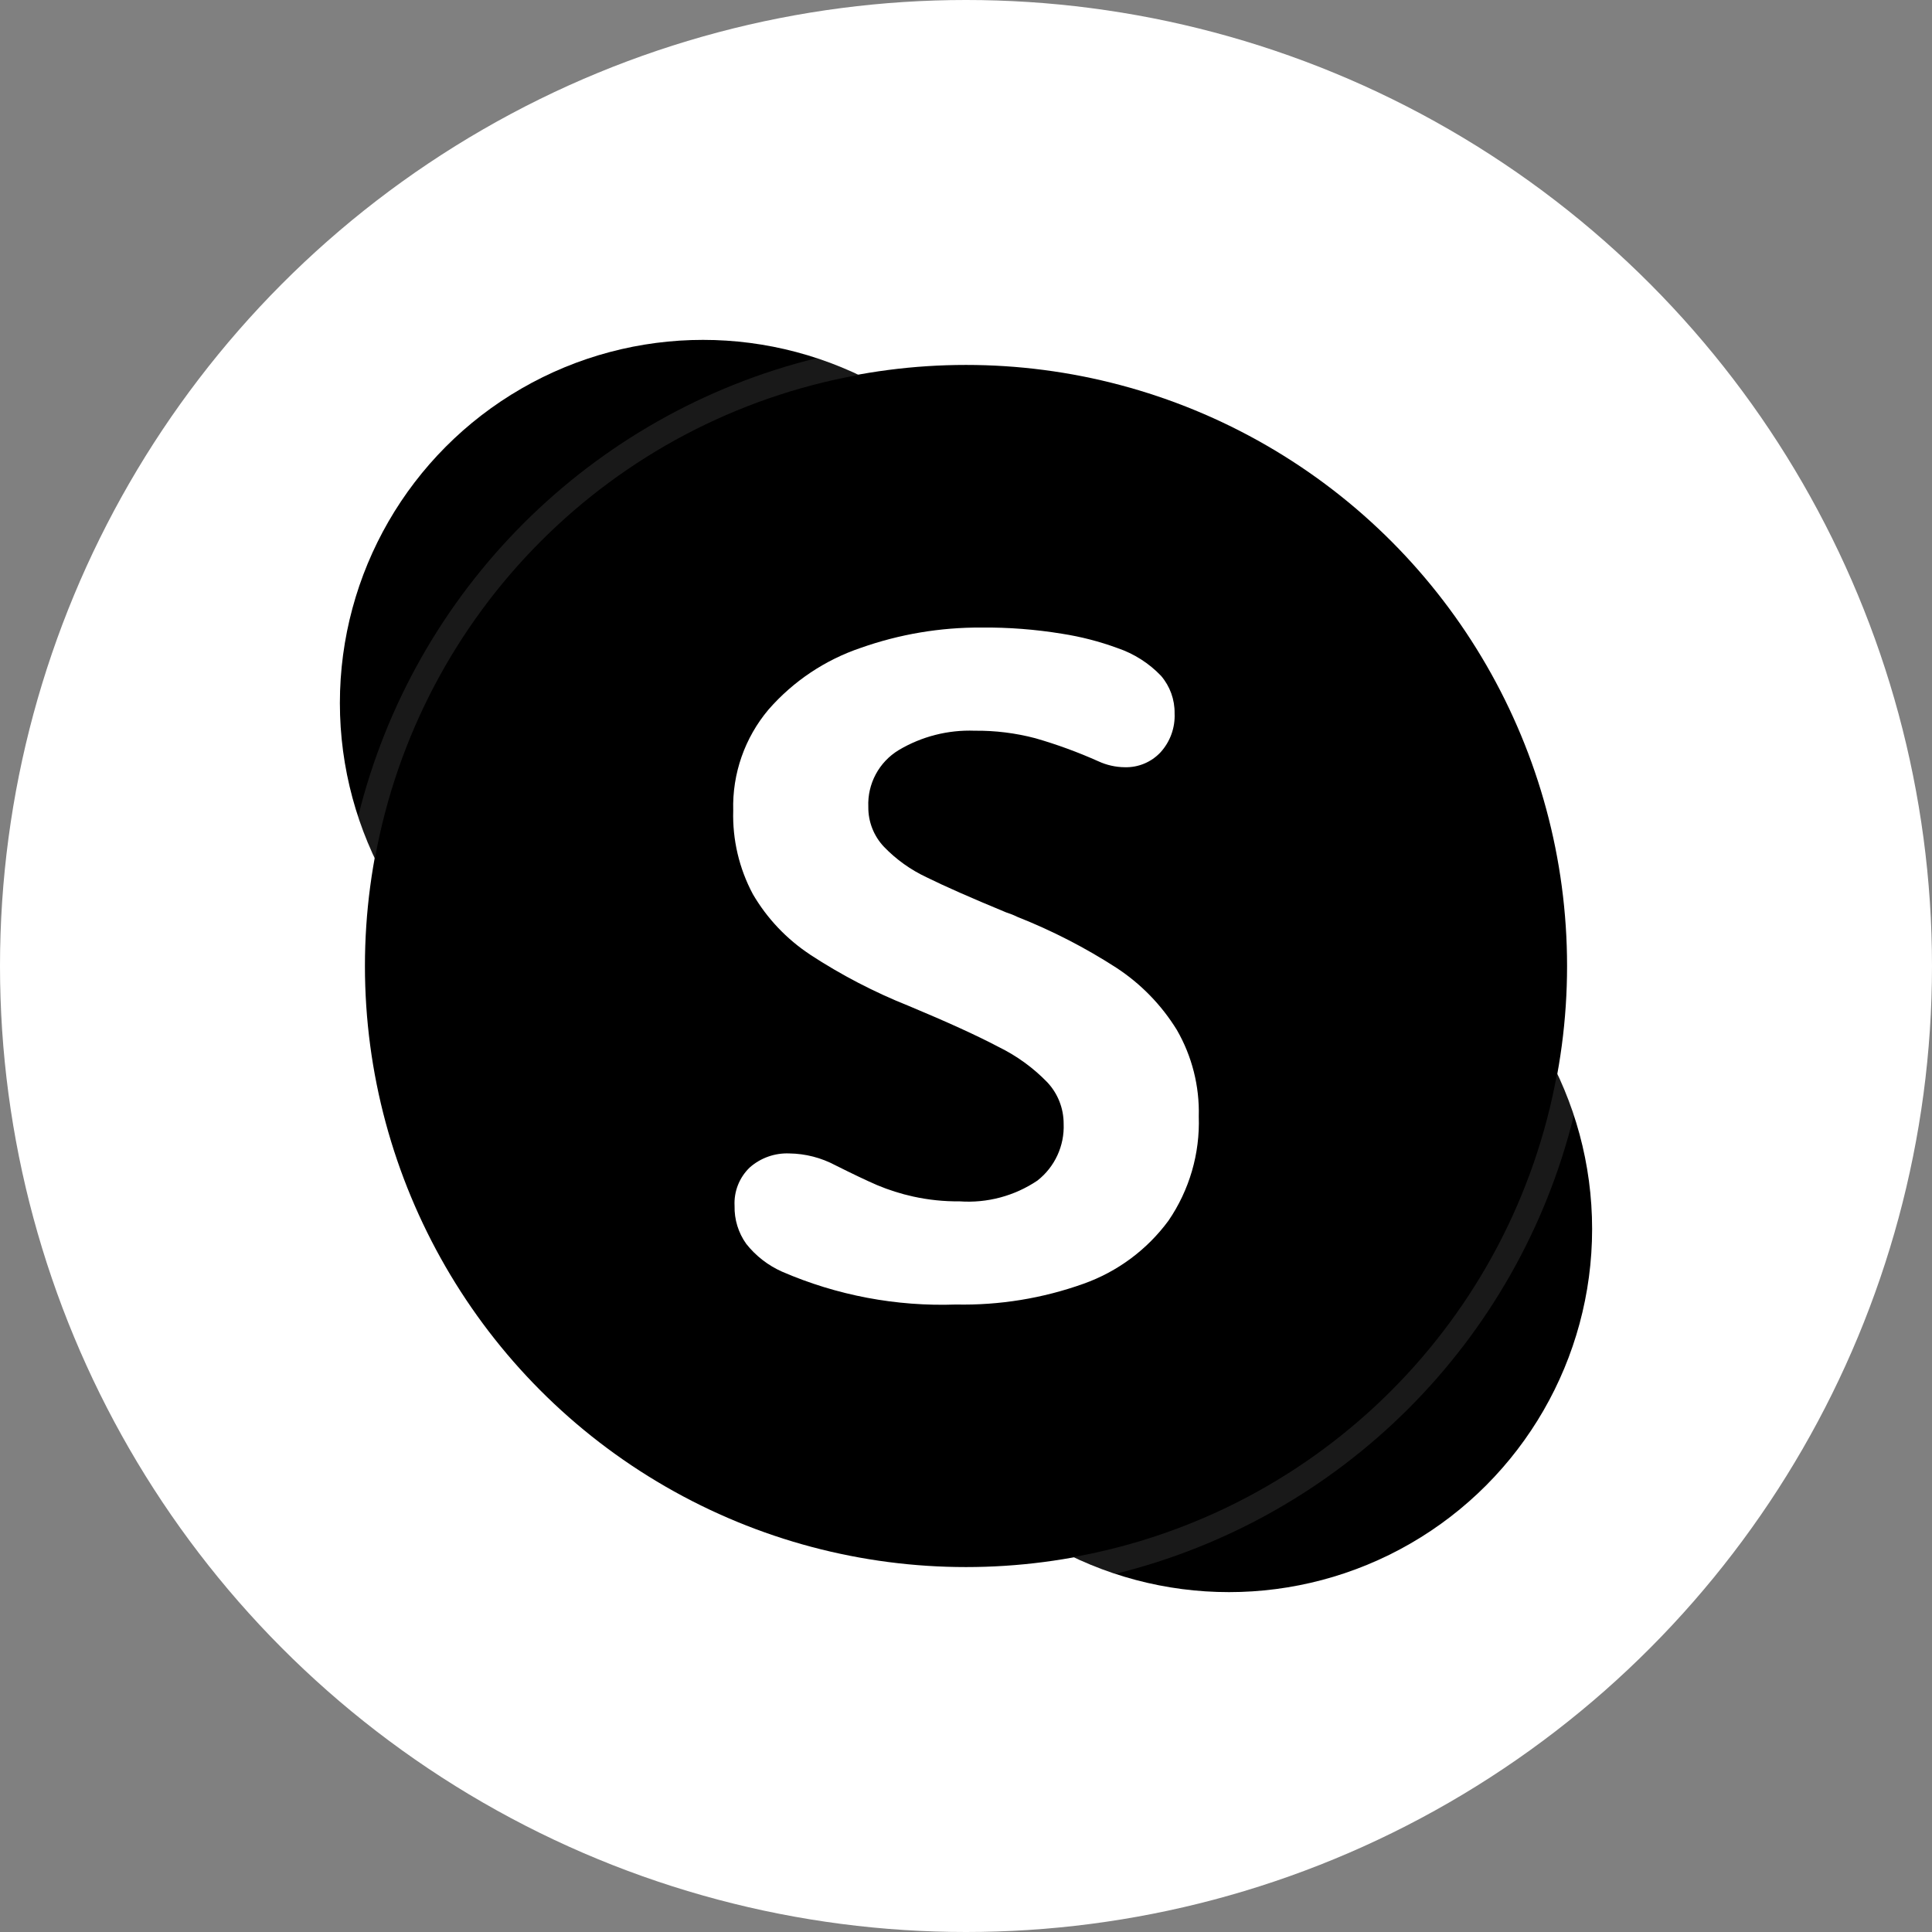
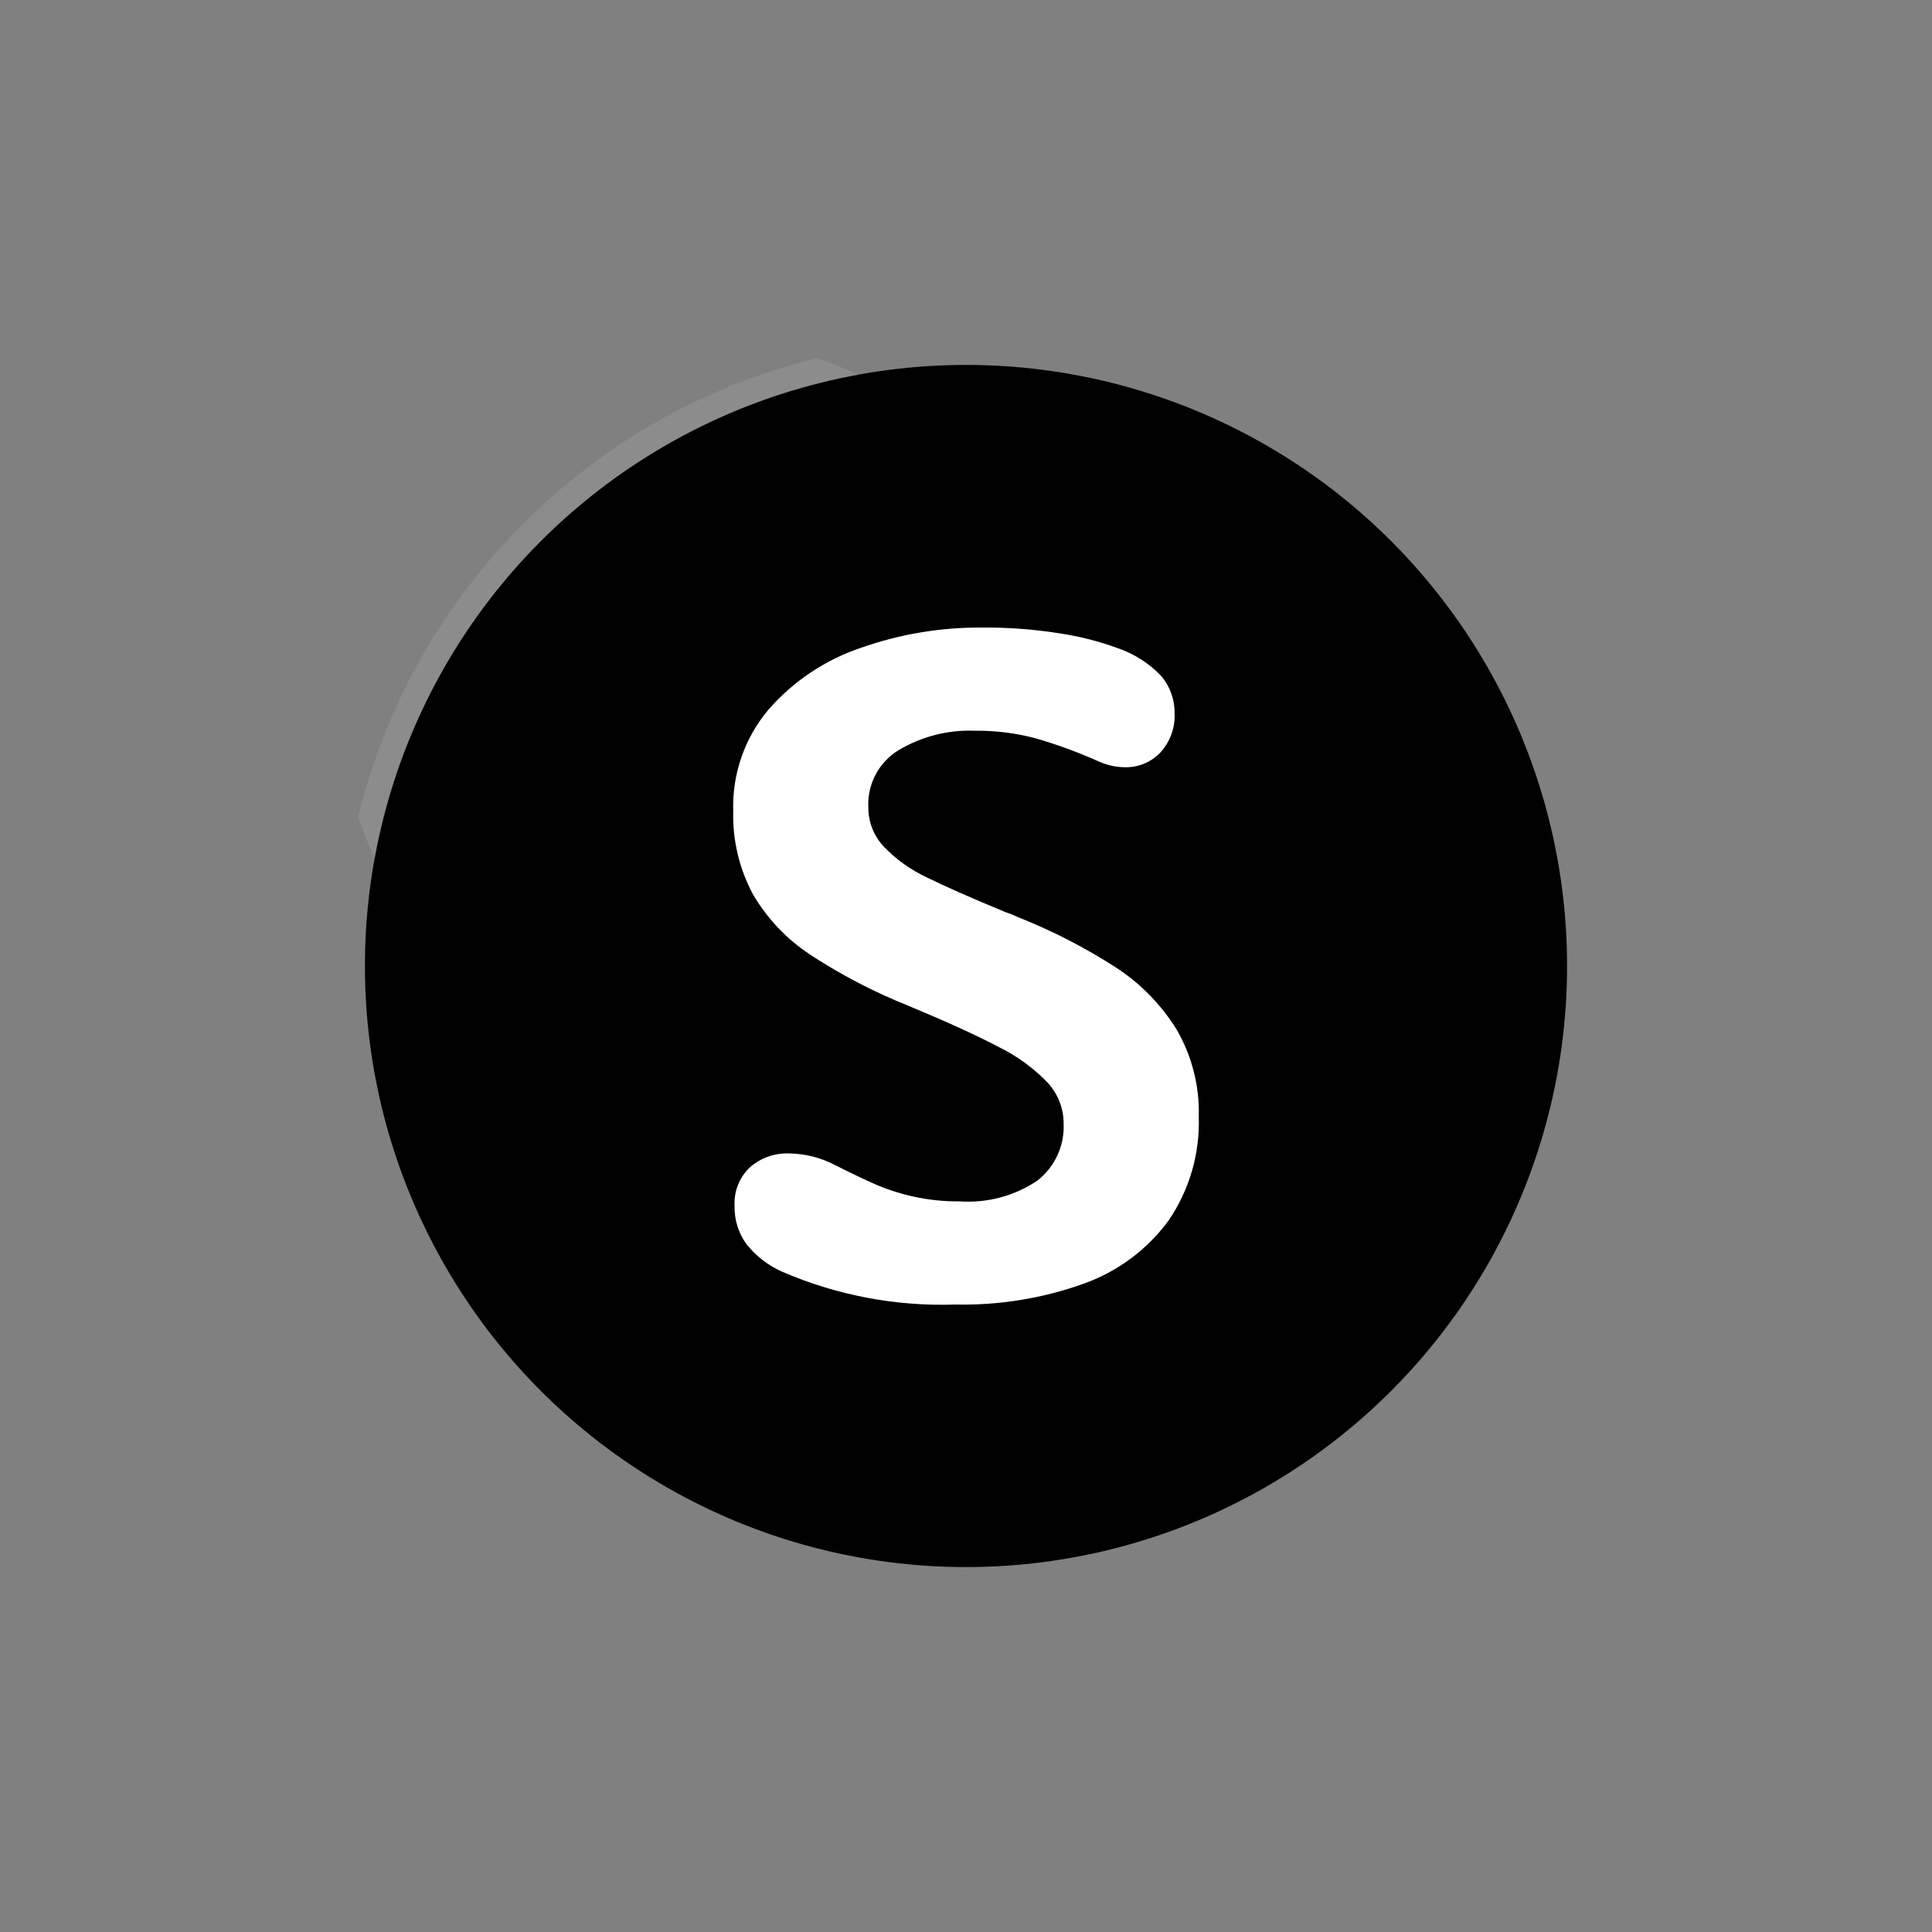
<svg xmlns="http://www.w3.org/2000/svg" width="115" height="115" version="1.1" viewBox="0 0 115 115">
  <rect x="0" y="0" width="115" height="115" fill="#808080" stroke="none" />
  <g>
    <g id="Layer_1">
      <g>
-         <circle cx="57.5" cy="57.5" r="57.5" fill="#fff" />
        <g>
-           <circle cx="41.847" cy="41.847" r="21.616" />
-           <circle cx="73.153" cy="73.153" r="21.616" />
          <circle cx="57.5" cy="57.5" r="35.778" />
          <path d="M48.222,56.821c-1.399-.921-2.566-2.153-3.41-3.6-.816-1.528-1.218-3.241-1.168-4.972-.062-2.197.687-4.339,2.105-6.018,1.473-1.686,3.367-2.952,5.488-3.668,2.308-.815,4.739-1.224,7.186-1.209,1.602-.015,3.201.108,4.782.367,1.131.175,2.241.461,3.315.856.986.334,1.877.903,2.595,1.657.529.621.814,1.413.801,2.228.039.855-.264,1.691-.842,2.323-.548.583-1.319.905-2.119.883-.544-.004-1.082-.125-1.576-.353-1.216-.544-2.469-1.003-3.75-1.372-1.179-.311-2.394-.461-3.613-.448-1.588-.059-3.159.342-4.524,1.155-1.175.713-1.867,2.01-1.807,3.383-.009.884.328,1.737.937,2.377.725.752,1.581,1.364,2.527,1.807,1.06.526,2.64,1.223,4.741,2.092.233.074.46.164.679.272,2.05.811,4.016,1.821,5.868,3.016,1.464.954,2.698,2.221,3.614,3.709.901,1.563,1.353,3.345,1.304,5.149.076,2.209-.557,4.385-1.807,6.209-1.272,1.726-3.032,3.032-5.053,3.75-2.435.87-5.009,1.289-7.594,1.236-3.553.125-7.089-.543-10.351-1.956-.835-.371-1.567-.94-2.133-1.657-.469-.657-.712-1.448-.693-2.255-.047-.862.285-1.701.91-2.296.648-.568,1.489-.864,2.35-.829.958.013,1.899.255,2.744.706,1.05.526,1.879.92,2.486,1.182.694.291,1.412.518,2.146.679.905.199,1.83.295,2.757.285,1.639.117,3.27-.319,4.633-1.236,1.035-.81,1.617-2.069,1.562-3.383.002-.919-.348-1.804-.978-2.473-.833-.858-1.807-1.565-2.88-2.092-1.268-.67-3.052-1.485-5.353-2.445-2.058-.82-4.028-1.844-5.882-3.057" fill="#fff" fill-rule="evenodd" />
          <path d="M48.6,21.32c-13.456,3.319-23.962,13.825-27.281,27.281.264.856.598,1.688.999,2.49,2.652-14.652,14.119-26.12,28.771-28.771-.801-.4-1.634-.734-2.49-.999Z" fill="#fff" fill-rule="evenodd" isolation="isolate" opacity=".1" />
-           <path d="M92.681,63.91c-2.652,14.652-14.119,26.12-28.771,28.771.801.4,1.634.735,2.49.999,13.456-3.319,23.962-13.825,27.281-27.281-.264-.856-.598-1.688-.999-2.49Z" fill="#fff" fill-rule="evenodd" isolation="isolate" opacity=".1" />
        </g>
      </g>
    </g>
  </g>
</svg>